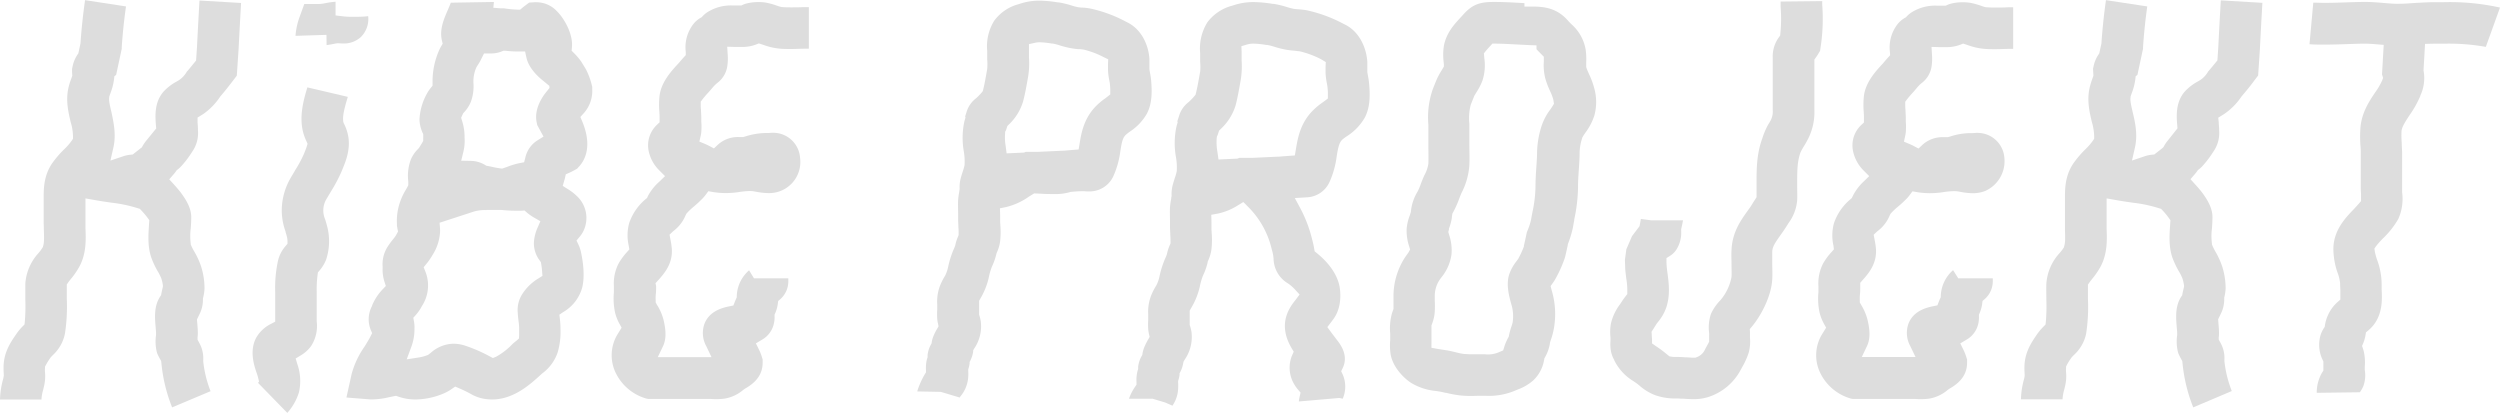
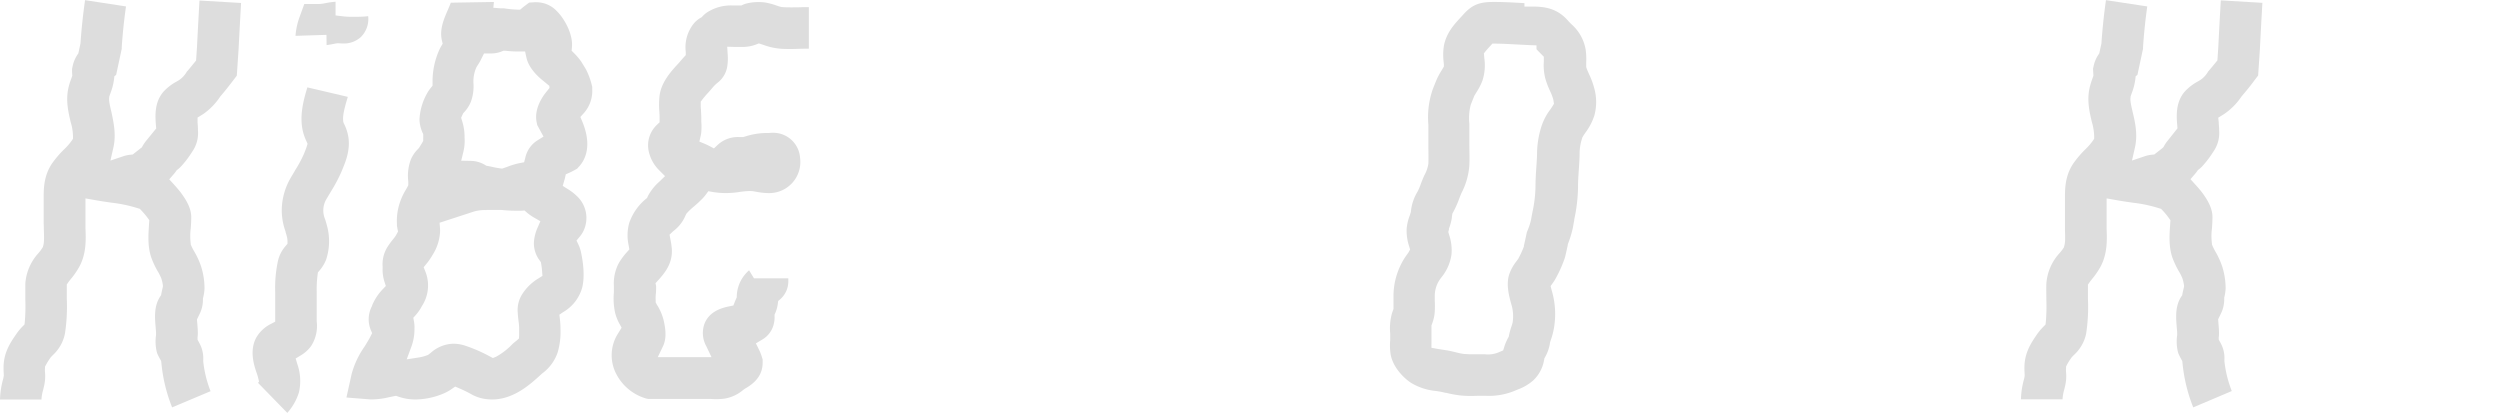
<svg xmlns="http://www.w3.org/2000/svg" viewBox="0 0 661.31 109.22">
  <defs>
    <style>.cls-1{fill:#ddd;}</style>
  </defs>
  <g id="Layer_2" data-name="Layer 2">
    <g id="_Layer_" data-name="&lt;Layer&gt;">
      <path class="cls-1" d="M86.36,9.22l-8.19.26a18.12,18.12,0,0,1,1-4.78l1.32-3.64h3.87A9.62,9.62,0,0,0,86,.85,22.24,22.24,0,0,1,88.76.46l0,3.62,1.78.22a21.87,21.87,0,0,0,2.71.15c1.34,0,2.84,0,4.14-.18a6.69,6.69,0,0,1-1.93,5.52A6.61,6.61,0,0,1,90.7,11.5a10,10,0,0,1-1-.05h-.19l-.19,0c-.34,0-.81.12-1.24.2s-1.07.2-1.69.28Z" />
      <path class="cls-1" d="M68.25,101.27l.28-.34-.25-1a11,11,0,0,0-.38-1.25c-.66-1.92-2-5.9-.11-9.38a9.23,9.23,0,0,1,3.94-3.65l1.07-.57V83.9c0-1.15,0-2.28,0-3.4V77.28A33.87,33.87,0,0,1,73.53,69a9,9,0,0,1,2-3.9l.52-.61,0-.8a5.58,5.58,0,0,0-.16-1.09c-.1-.42-.23-.82-.35-1.21l0-.13a16.42,16.42,0,0,1-1-6.16,17.37,17.37,0,0,1,2.11-7.62c.47-.86,1-1.67,1.44-2.48A31.22,31.22,0,0,0,80.27,41l.11-.25c.25-.61.59-1.42.76-2l.22-.71-.3-.68a14.25,14.25,0,0,1-.77-2c-1.27-4.35,0-8.88,1-12.19a.14.14,0,0,1,0-.06L92,25.62l-.15.52C91,29,90.61,30.8,90.79,32l0,.22.09.21c0,.13.1.25.16.37l.05.11a12.23,12.23,0,0,1,1.09,3.52c.46,3.43-.78,6.39-1.68,8.55l-.09.24a40.93,40.93,0,0,1-2.9,5.49l-.06.11c-.4.66-.8,1.33-1.19,2A5.88,5.88,0,0,0,86,58c.19.61.38,1.24.55,1.92a15.5,15.5,0,0,1-.3,8.8,10.29,10.29,0,0,1-1.78,2.9l-.37.43-.08.56a29.51,29.51,0,0,0-.24,4.65v3.23c0,1.41,0,2.8,0,4.19,0,.09,0,.21,0,.35a9.83,9.83,0,0,1-1.4,6.38,9,9,0,0,1-2.85,2.62l-1.32.8.44,1.48a13.45,13.45,0,0,1,.43,7.46A14.73,14.73,0,0,1,76,109.22Z" />
      <path class="cls-1" d="M189.72,105.58c-.64,0-1.24,0-1.77-.06h-.21l-1,0h-12.7l-1,0c-.38,0-.77,0-1.14,0l-.49,0-.47-.1a12.91,12.91,0,0,1-8.06-6.77,10.68,10.68,0,0,1,.61-10.44l.94-1.53-.55-1a12,12,0,0,1-1.18-3,17.92,17.92,0,0,1-.31-5.39l0-.19c0-.41,0-.81,0-1.2v-.21a11.5,11.5,0,0,1,1.25-6,16.94,16.94,0,0,1,2.2-3l.64-.72-.17-1a12.21,12.21,0,0,1,.14-6,14.21,14.21,0,0,1,4.37-6.32l.33-.27.28-.6A13.72,13.72,0,0,1,174.47,48l1.45-1.41-1.44-1.44A10.14,10.14,0,0,1,171.6,40,7.44,7.44,0,0,1,173,33.87a8,8,0,0,1,.84-.92l.64-.6,0-1.14c0-.44,0-.88-.05-1.32v-.23a21.4,21.4,0,0,1,.06-4.5c.48-3.3,2.74-6,4.81-8.21.21-.21.4-.44.58-.66l.07-.09.88-1,.57-.62,0-.85a10,10,0,0,1,2.26-7.67,7,7,0,0,1,1.7-1.37l.28-.16.21-.24a7.2,7.2,0,0,1,1.17-1,11.62,11.62,0,0,1,6.84-1.84l1.3,0,.94,0,.42-.19a6.71,6.71,0,0,1,.88-.32,12.74,12.74,0,0,1,3.29-.39,10.8,10.8,0,0,1,2,.16,18.93,18.93,0,0,1,2.77.77,10.54,10.54,0,0,0,1.32.39l.08,0h.08c.64.06,1.41.08,2.33.08s2.19,0,3.31-.07l1.38,0v11l-1,0c-1.15,0-2.37.08-3.62.08s-2.47,0-3.49-.14a16.8,16.8,0,0,1-3.89-.94l-1.23-.4-.67.27a10.26,10.26,0,0,1-3.83.67h-.46l-1.22,0-2.19-.06.14,2.18a12.79,12.79,0,0,1-.07,2.64,6.78,6.78,0,0,1-2.67,4.75,4.34,4.34,0,0,0-.36.31,9.52,9.52,0,0,0-1,1.05c-.33.39-.66.78-1,1.15a25.15,25.15,0,0,0-1.64,1.92l-.4.54v.67c0,.43,0,1,.07,1.45,0,.67.08,1.43.08,2.21q0,.36,0,.75v.14a17.4,17.4,0,0,1,0,2.8,8.65,8.65,0,0,1-.14.91L185,37.45l1.53.64q.58.25,1.08.51l1.24.66,1-.94c.16-.15.34-.3.53-.45a7.9,7.9,0,0,1,5.05-1.62c.33,0,.62,0,.86,0h.33l.45-.13a19,19,0,0,1,5.62-.94H203l.24,0c.31,0,.7-.06,1.16-.06a7.85,7.85,0,0,1,1.58.15,7.12,7.12,0,0,1,5.66,6.49,8.24,8.24,0,0,1-8.39,9.32,18.5,18.5,0,0,1-3.3-.37l-.56-.1a7,7,0,0,0-1.09-.08,21.85,21.85,0,0,0-3,.3,23.25,23.25,0,0,1-3.32.24,20.86,20.86,0,0,1-3.42-.28l-1.19-.21-.74,1a8.8,8.8,0,0,1-.71.84,31.75,31.75,0,0,1-2.38,2.22,16.72,16.72,0,0,0-1.85,1.75l-.15.18-.2.42a9.86,9.86,0,0,1-3.14,4.07,2.86,2.86,0,0,0-.31.27l-.78.75.24,1.29a20,20,0,0,1,.35,2.33c.34,4-2,6.63-3.39,8.21l-.91,1,.16.78v0c0,.72,0,1.42-.07,2s-.07,1.27-.05,1.71V80l.23.41c0,.1.25.43.25.43a14.23,14.23,0,0,1,1.6,3.76c.49,2.1.93,4.79-.15,7L174,94.47h14.21l-1.37-2.87a7.21,7.21,0,0,1-.5-5.93c1.24-3.21,4.35-4.19,6.58-4.64l1.08-.22.39-1c.13-.33.26-.61.36-.85l.14-.3,0-.33a9.47,9.47,0,0,1,3.26-6.83l1.3,2.13h9.08c0,.26,0,.54,0,.82a6.28,6.28,0,0,1-2.11,4.68l-.57.49-.14,1a9,9,0,0,1-.64,2.2l-.18.42,0,.44a7.18,7.18,0,0,1-.2,2,6.48,6.48,0,0,1-3.15,4.2l-1.59.95.82,1.66a12.45,12.45,0,0,1,.73,1.81l.24.79v.83c0,2.81-1.43,5-4.4,6.73l-.36.21-.41.31a10.24,10.24,0,0,1-4.76,2.25A14.84,14.84,0,0,1,189.72,105.58Z" />
-       <path class="cls-1" d="M508.29,105.58c-.64,0-1.23,0-1.77-.06h-.21l-.94,0H492.66l-1,0q-.57,0-1.14,0l-.49,0-.47-.1a12.91,12.91,0,0,1-8.06-6.77,10.68,10.68,0,0,1,.61-10.44l.94-1.53-.55-1a12.35,12.35,0,0,1-1.18-3,17.64,17.64,0,0,1-.3-5.4v-.18c0-.42,0-.82,0-1.22v-.19a11.49,11.49,0,0,1,1.24-6,16.45,16.45,0,0,1,2.21-3l.64-.73L485,65a12.21,12.21,0,0,1,.14-6,14.22,14.22,0,0,1,4.38-6.32l.32-.28.29-.6A13.77,13.77,0,0,1,493,48l1.45-1.41-1.43-1.43A10.21,10.21,0,0,1,490.18,40a7.4,7.4,0,0,1,1.4-6.09,7.19,7.19,0,0,1,.84-.91l.64-.61,0-1.14c0-.45,0-.91-.05-1.36v-.19a22,22,0,0,1,.06-4.49c.48-3.31,2.74-6,4.82-8.22.2-.21.39-.44.57-.66l.08-.09c.25-.3.54-.64.87-1l.57-.62-.05-.85a10,10,0,0,1,2.26-7.67,7.15,7.15,0,0,1,1.71-1.38l.27-.15.21-.23a7.22,7.22,0,0,1,1.17-1,11.62,11.62,0,0,1,6.84-1.84l1.3,0,1,0,.41-.19a6.34,6.34,0,0,1,.89-.32,12.6,12.6,0,0,1,3.28-.39,12,12,0,0,1,2,.16,19.66,19.66,0,0,1,2.77.77,8,8,0,0,0,1.31.39l.08,0h.08c.65.06,1.41.08,2.34.08s2.18,0,3.3-.07l1.38,0v11l-.88,0c-1.25,0-2.48.08-3.74.08s-2.47,0-3.5-.14a16.8,16.8,0,0,1-3.89-.94l-1.23-.4-.67.27a10.2,10.2,0,0,1-3.81.67h-.49l-1.2,0-2.19-.06.13,2.18a12.9,12.9,0,0,1-.07,2.65,6.78,6.78,0,0,1-2.67,4.74l-.37.31a10.28,10.28,0,0,0-.93,1c-.35.41-.67.8-1,1.17a25.15,25.15,0,0,0-1.64,1.92l-.4.54v.67c0,.43,0,1,.07,1.45,0,.67.08,1.42.08,2.21,0,.24,0,.49,0,.75v.14a17.39,17.39,0,0,1,0,2.8,6.64,6.64,0,0,1-.14.91l-.35,1.62,1.53.65a11.08,11.08,0,0,1,1.09.52l1.24.65,1-.95c.16-.15.34-.3.53-.45a8,8,0,0,1,5.05-1.61c.33,0,.62,0,.85,0h.32l.59-.16a17.75,17.75,0,0,1,5.35-.91h.37l.25,0c.32,0,.71-.06,1.17-.06a7.82,7.82,0,0,1,1.57.15,7.11,7.11,0,0,1,5.66,6.49,8.62,8.62,0,0,1-5.05,8.71,8.72,8.72,0,0,1-3.34.61,18.5,18.5,0,0,1-3.3-.37l-.56-.1a7,7,0,0,0-1.08-.08,21.84,21.84,0,0,0-3.06.3,23.13,23.13,0,0,1-3.32.24,20.65,20.65,0,0,1-3.41-.28l-1.2-.21-.74,1a10.38,10.38,0,0,1-.7.84,31.81,31.81,0,0,1-2.39,2.22,17.78,17.78,0,0,0-1.85,1.74l-.15.19-.2.42a9.86,9.86,0,0,1-3.14,4.07,3.73,3.73,0,0,0-.3.26l-.79.75.24,1.26c.14.75.28,1.51.36,2.37.33,4-2,6.63-3.39,8.21l-.76.87v1c0,.72,0,1.42-.07,2s-.06,1.24-.05,1.68V80l.23.42.26.44A14.05,14.05,0,0,1,494,84.57c.5,2.1.93,4.79-.15,7l-1.36,2.86h14.21l-1.38-2.87a7.25,7.25,0,0,1-.49-5.93c1.23-3.21,4.34-4.19,6.58-4.64l1.08-.22.39-1c.12-.33.25-.61.36-.84l.14-.3,0-.33a9.49,9.49,0,0,1,3.26-6.84L518,73.62h9.14c0,.26,0,.54,0,.81A6.28,6.28,0,0,1,525,79.12l-.57.49-.13,1a9.27,9.27,0,0,1-.65,2.22l-.17.41v.45a7.49,7.49,0,0,1-.19,2,6.51,6.51,0,0,1-3.16,4.2l-1.59.95.82,1.66a12.79,12.79,0,0,1,.73,1.8l.25.8v.83c0,2.81-1.43,5-4.39,6.73l-.36.21-.43.32a10.15,10.15,0,0,1-4.75,2.24A14.74,14.74,0,0,1,508.29,105.58Z" />
-       <path class="cls-1" d="M248.88,103.66l-6.26-.12a22.4,22.4,0,0,1,2-4.53l.32-.51,0-.6a10.33,10.33,0,0,1,.14-2.35,7.4,7.4,0,0,1,.21-.81l.08-.24v-.24c0-.11,0-.23,0-.35a7.37,7.37,0,0,1,.88-2.76l.16-.3.06-.33a6.76,6.76,0,0,1,.48-1.68,13.9,13.9,0,0,1,.94-1.86l.38-.68-.16-.76a7.24,7.24,0,0,1-.19-1.21,17.65,17.65,0,0,1,0-2.4c0-.32,0-.58,0-.82v-.56a11.86,11.86,0,0,1,.75-5,17.41,17.41,0,0,1,1.35-2.65,9.88,9.88,0,0,0,.85-2.59,24.91,24.91,0,0,1,1.25-4l.13-.3a8.22,8.22,0,0,0,.45-1.15,11.34,11.34,0,0,1,.74-2.32l.14-.36v-.38c0-.47,0-1.15-.06-1.69,0-.72-.07-1.42-.07-2.1,0-.5,0-1,0-1.52,0-1.09-.07-2.32,0-3.6a18.56,18.56,0,0,1,.3-2.18l0-.13a5.07,5.07,0,0,0,.09-.54l0-.12v-.12a8.76,8.76,0,0,1,.25-2.46c.15-.61.36-1.28.56-1.91a13.82,13.82,0,0,0,.5-1.77,15.93,15.93,0,0,0-.19-3.54,20.92,20.92,0,0,1,.07-7.68,8.15,8.15,0,0,1,.21-.82l.15-.5-.08-.33.44-1.39A7.1,7.1,0,0,1,258.19,26l.09-.08a16.13,16.13,0,0,0,1.44-1.49l.26-.34.1-.41c.35-1.39.62-2.95.89-4.46l.17-1a13.26,13.26,0,0,0,0-2.47c0-.58,0-1.11,0-1.63v-.66a12.82,12.82,0,0,1,1.87-8,11.72,11.72,0,0,1,6.47-4.36l.14-.05A16.42,16.42,0,0,1,275,.17a32.73,32.73,0,0,1,4.8.46l.26,0a24.29,24.29,0,0,1,3.35.81,14.64,14.64,0,0,0,1.79.47c.33.05.67.09,1,.11l.17,0c.61,0,1.29.11,2.05.24a36.08,36.08,0,0,1,9.45,3.49l.34.17c4.05,2,5.68,6.48,5.84,9.75,0,.68,0,1.27,0,1.75v.13c0,.2,0,.4,0,.6v.1c0,.13.08.61.15,1a20.31,20.31,0,0,1,.3,2c.25,2.93.3,6-1.07,8.72a13.79,13.79,0,0,1-4.5,4.81,12.19,12.19,0,0,0-1.24,1l-.09.1c-.68.79-.89,1.94-1.24,4.08a23.38,23.38,0,0,1-1.81,6.56,6.92,6.92,0,0,1-6.61,4.11c-.34,0-.7,0-1.07-.05a4.64,4.64,0,0,0-.48,0h-.15c-.82,0-1.7.07-2.56.14l-.49.05-.21.06a13.68,13.68,0,0,1-4.25.5c-1,0-2.14,0-3.31-.09l-1.87-.08-.5.31-.9.56a17.76,17.76,0,0,1-6,2.74l-1.64.33.05,1.68c0,.42,0,.85,0,1.27s0,.89.05,1.35v.14a22.29,22.29,0,0,1-.07,4.44,10.56,10.56,0,0,1-.82,2.76l-.07.16-.1.33a16.75,16.75,0,0,1-1.12,3.22l-.11.26a15.35,15.35,0,0,0-.67,2.26,18.9,18.9,0,0,1-2.18,5.77c-.08.13-.14.24-.2.35l-.27.47,0,.76c0,.26,0,.51,0,.77s0,.8,0,1.22l0,.92.09.3a12,12,0,0,1,.34,1.42,10.42,10.42,0,0,1-1.73,7.25l-.28.49,0,.37a7,7,0,0,1-.22,1,8.55,8.55,0,0,1-.54,1.36l-.17.32,0,.36a5.89,5.89,0,0,1-.11.65,4.38,4.38,0,0,1-.15.6l-.11.35,0,.38a13.61,13.61,0,0,1,0,1.61,8.81,8.81,0,0,1-2,5.09l-.15.18-.09.2Zm17-68.79,0,.35a13.52,13.52,0,0,0,.16,3.51l.23,1.84,4.6-.21.47-.19,1,0h.33c.53,0,1.13,0,1.76,0h.08l6.49-.3c.57,0,1.13-.07,1.69-.12l1.06-.09,1.57-.12.26-1.54c.42-2.58,1-6.12,3.76-9.32a17.2,17.2,0,0,1,3.08-2.7l1.27-1V24c0-.45,0-1-.1-1.79,0-.2-.09-.59-.15-.93a17.6,17.6,0,0,1-.35-2.79c0-.49,0-1,0-1.48l.06-1.32-1.19-.57a22.88,22.88,0,0,0-5.31-2c-.36-.06-.71-.09-1.07-.12l-.15,0c-.57,0-1.22-.11-1.94-.22a23.39,23.39,0,0,1-3.2-.79,15.83,15.83,0,0,0-1.81-.47l-.27,0a22.8,22.8,0,0,0-3.15-.34,5.77,5.77,0,0,0-1.28.14l-1.59.35,0,2.39c0,.35,0,.7,0,1v.19a21.69,21.69,0,0,1-.2,4.86l-.16.92c-.32,1.81-.68,3.86-1.2,5.82A13.93,13.93,0,0,1,266.8,33l-.33.33-.35,1.09Z" />
-       <path class="cls-1" d="M308.21,106.47l-3.32-1-6.25,0a13.43,13.43,0,0,1,1.62-3.16l.37-.55,0-.67a9.65,9.65,0,0,1,.15-2.38,5.73,5.73,0,0,1,.21-.84l.08-.25,0-.25c0-.11,0-.23,0-.35a7.47,7.47,0,0,1,.92-2.83l.17-.3.05-.34a8.14,8.14,0,0,1,.5-1.74,16.66,16.66,0,0,1,1-2l.4-.69-.18-.77a10.85,10.85,0,0,1-.2-1.23,19.65,19.65,0,0,1,0-2.53c0-.34,0-.59,0-.83s0-.41,0-.6a11.9,11.9,0,0,1,.78-5,16.67,16.67,0,0,1,1.38-2.68,10,10,0,0,0,.89-2.68,25.43,25.43,0,0,1,1.32-4.15l.14-.33a7.64,7.64,0,0,0,.45-1.15,11.85,11.85,0,0,1,.79-2.43l.15-.36V64c0-.48,0-1.18-.06-1.74,0-.77-.08-1.5-.08-2.19,0-.47,0-.93,0-1.4v-.18c0-1.11-.06-2.38,0-3.69a19.79,19.79,0,0,1,.32-2.23l0-.13c0-.18.07-.37.1-.56l0-.16v-.16a9.43,9.43,0,0,1,.26-2.45c.18-.71.4-1.39.59-2a13.51,13.51,0,0,0,.52-1.84,15.8,15.8,0,0,0-.2-3.65,21.09,21.09,0,0,1,.07-7.91c.07-.28.13-.55.21-.81l.16-.51-.08-.34.47-1.45a7.13,7.13,0,0,1,2.38-3.49l.09-.07A14.86,14.86,0,0,0,316,25.36l.26-.33.1-.4c.36-1.44.65-3.08.93-4.66l.18-1a13.24,13.24,0,0,0,0-2.57c0-.58,0-1.13,0-1.67,0-.16,0-.68,0-.68a13.11,13.11,0,0,1,1.92-8.16A12,12,0,0,1,326,1.49l.15-.05a16.79,16.79,0,0,1,5.48-.89,33.44,33.44,0,0,1,5,.47l.28,0a24.64,24.64,0,0,1,3.42.82,16.76,16.76,0,0,0,1.91.5c.35.05.69.08,1,.11l.19,0c.64.06,1.36.12,2.15.25a37.49,37.49,0,0,1,9.76,3.58l.35.17c4.14,2,5.8,6.58,6,9.91,0,.7,0,1.34,0,1.81v.14c0,.2,0,.4,0,.61v.12c0,.13.1.62.17,1,.11.6.23,1.28.3,2.07.27,3,.31,6.17-1.1,8.93a14.2,14.2,0,0,1-4.63,4.9A11.49,11.49,0,0,0,355,37l-.09.1c-.77.88-1,2.31-1.33,4.29a23.61,23.61,0,0,1-1.87,6.71,6.9,6.9,0,0,1-6.09,4.1l-3.11.19L344,55.16a34.82,34.82,0,0,1,3.07,8.09,23.42,23.42,0,0,1,.55,2.47l.13.76.59.48c1.91,1.53,5.21,4.71,6,8.81.21,1.17.74,5.23-1.48,8.43-.29.42-.58.8-.84,1.14l-.91,1.18.88,1.21c.36.5.77,1,1.15,1.52l.11.15.72.94c1.85,2.46,2.26,4.8,1.22,7l-.42.87.41.86a8,8,0,0,1,0,6.4l-.86-.2-10.75.93a13.43,13.43,0,0,1,.23-1.34l.23-1-.64-.76A9.78,9.78,0,0,1,342,101a8.52,8.52,0,0,1-.27-6.86l.49-1.11-.53-.89c-.19-.33-.37-.66-.55-1-3-6,.12-10,1.63-11.89l1-1.34-1.14-1.25A11.34,11.34,0,0,0,340.75,75a7.76,7.76,0,0,1-3.86-6.55,10.41,10.41,0,0,0-.41-2.25l-.09-.32A23.2,23.2,0,0,0,330,54.56l-1.11-1.12-1.35.82a15.92,15.92,0,0,1-5.45,2.25l-1.68.31.05,1.71c0,.5,0,1,0,1.49s0,.87.05,1.32v.21a21.92,21.92,0,0,1-.07,4.55,11.06,11.06,0,0,1-.85,2.83l-.15.36,0,.17a16.15,16.15,0,0,1-1.13,3.24l-.13.3a15.86,15.86,0,0,0-.7,2.32,19.09,19.09,0,0,1-2.26,5.94l-.25.42-.26.48,0,.81c0,.25,0,.51,0,.78s0,.84,0,1.28c0,.18,0,.93,0,.93l.1.31a13.15,13.15,0,0,1,.36,1.49,10.55,10.55,0,0,1-1.78,7.36l-.31.54L313,96a7.74,7.74,0,0,1-.23,1,7.53,7.53,0,0,1-.58,1.43l-.17.33,0,.36a4.56,4.56,0,0,1-.11.68,4.28,4.28,0,0,1-.16.62l-.11.37,0,.38a13.22,13.22,0,0,1,0,1.69,8.5,8.5,0,0,1-1.5,4.45Zm13.71-70.39-.06.34a14.35,14.35,0,0,0,.18,3.77l.28,2,5-.23.52-.2,1.31,0c.57,0,1.22,0,1.91,0h.16l6.62-.31c.59,0,1.16-.07,1.73-.12h.13l1.25-.1,1.57-.11.26-1.56c.48-2.86,1.07-6.43,3.91-9.7a17.94,17.94,0,0,1,3.17-2.76l.6-.44.8-.61v-1c0-.5,0-1.15-.11-2,0-.19-.09-.62-.16-1a17.87,17.87,0,0,1-.35-2.82c0-.5,0-1,0-1.49l.06-1.32-1.19-.72a24.44,24.44,0,0,0-5.76-2.14c-.32,0-.8-.1-1.3-.14s-1.27-.12-2-.23a25.24,25.24,0,0,1-3.29-.8,15.9,15.9,0,0,0-1.93-.5l-.29,0a23.15,23.15,0,0,0-3.31-.35,6.46,6.46,0,0,0-1.76.23l-1.49.45.06,1.55c0,.33,0,.62,0,.9s0,.75,0,1.13V16a23.26,23.26,0,0,1-.21,5l-.18,1c-.33,1.86-.7,4-1.24,6a14.22,14.22,0,0,1-4,6.22l-.35.36-.19.62-.17.5Z" />
      <path class="cls-1" d="M389.3,104.74a27.7,27.7,0,0,1-3.05-.14,28.64,28.64,0,0,1-3.7-.69l-.18,0c-.49-.12-1-.23-1.46-.32l-1-.16a15.5,15.5,0,0,1-6.49-2.06c-1.66-1-5-4-5.59-7.79a16.42,16.42,0,0,1-.09-3.59v-.18c0-.26,0-.51,0-.76s0-.54,0-.83a15,15,0,0,1,.44-5.24c.11-.36.22-.66.32-.94l.11-.31v-.32c0-.43,0-.93,0-1.45s0-1.16,0-1.73a18.87,18.87,0,0,1,2.81-9.77c.37-.59.74-1.09,1.06-1.53l.08-.11L373,66l-.26-.89a13.11,13.11,0,0,1-.65-4.57,12.68,12.68,0,0,1,.91-3.74l0-.11c.06-.15.11-.3.16-.45l.06-.22,0-.11A12.54,12.54,0,0,1,375,50.65a14.42,14.42,0,0,0,.84-2c.28-.72.58-1.51.95-2.3a8.85,8.85,0,0,0,1.05-3.08c.06-1.61,0-3.29,0-5.06,0-1.15,0-2.29,0-3.42,0-.54,0-1.09,0-1.64V33a22.66,22.66,0,0,1,1.12-9.28c.27-.71.56-1.43.85-2.14l.11-.27a18.16,18.16,0,0,1,1.43-2.7l.59-1,0-.63-.06-.6a15.25,15.25,0,0,1,.08-4.34c.65-3.33,2.72-5.59,4.24-7.24l.66-.72c2.12-2.38,3.83-3.51,7.8-3.56h.83c2.16,0,4.27.12,6.32.23l1.44.08,0,.91h2.08c3,0,6.47.31,9.46,3.74.27.3.53.57.78.82l.1.1a11.52,11.52,0,0,1,3.78,6.75,18.21,18.21,0,0,1,.14,3.35c0,.31,0,.7,0,.93v.31l.1.3c.15.46.4,1,.63,1.53a21.31,21.31,0,0,1,1.44,3.93,13.57,13.57,0,0,1,0,7,15.22,15.22,0,0,1-2.37,4.58c-.25.36-.58.85-.71,1.09l-.12.2-.06.23a13.1,13.1,0,0,0-.65,3.64c0,1.63-.12,3.2-.22,4.72s-.22,3.09-.2,4.52a43,43,0,0,1-1,8.54l0,.18c-.11.6-.22,1.2-.32,1.79l-.05.26a28.14,28.14,0,0,1-1.28,4.23l-.06.15,0,.15c-.2,1-.42,1.93-.64,2.89l-.13.5a33.29,33.29,0,0,1-2.33,5.3,12.24,12.24,0,0,1-.91,1.45l-.54.76.23.9.19.68A21.84,21.84,0,0,1,411,87.1a19.14,19.14,0,0,1-.71,2.65c-.12.36-.27.83-.3,1l0,.11a10.81,10.81,0,0,1-1.27,3.59,3.56,3.56,0,0,0-.24.48l0,.09,0,.1c0,.1-.07.22-.1.35l0,.12a9.54,9.54,0,0,1-2.86,5.09,13,13,0,0,1-4,2.34l-.44.18a17.86,17.86,0,0,1-8.08,1.5l-1.52,0H391Zm-6-44.12-.19.74.21.74a12.74,12.74,0,0,1,.64,5.17,12.26,12.26,0,0,1-2.67,6.1l-.1.12c-.17.24-.35.48-.51.74a7.71,7.71,0,0,0-1.15,4c0,.38,0,.78,0,1.18v.12a27.59,27.59,0,0,1,0,2.87,10.8,10.8,0,0,1-.69,3.18l-.18.51v.32c0,.28,0,.75,0,1.12s0,.91,0,1.35,0,.87,0,1.32L378.65,92l1.74.31,1,.16,1.43.22c.81.14,1.57.33,2.25.49a17.43,17.43,0,0,0,2.26.46c.53,0,1.15.08,1.94.08l1.57,0H391l1.85,0a7.27,7.27,0,0,0,3.71-.58l1.06-.45.28-.89c.09-.3.21-.63.35-1a15.68,15.68,0,0,1,.71-1.49l.15-.27.05-.3a19.38,19.38,0,0,1,.67-2.43c.12-.37.26-.82.3-1a11,11,0,0,0-.4-5c-.72-2.57-1.28-5.28-.52-7.69a11.89,11.89,0,0,1,2-3.6l.07-.1c.1-.13.2-.26.29-.4l.06-.09.05-.1a25,25,0,0,0,1.43-3.13l0-.11,0-.1c.23-1,.45-2,.67-3.05l.11-.51.2-.49a16.41,16.41,0,0,0,.9-2.78c.13-.75.25-1.4.38-2.06a34.43,34.43,0,0,0,.8-6.37c0-1.88.1-3.68.22-5.41.1-1.44.2-2.76.2-4a24.34,24.34,0,0,1,1.1-6.7,15.16,15.16,0,0,1,2.39-4.64c.19-.28.44-.64.59-.89l.39-.63-.11-.73c0-.12-.05-.3-.11-.56a13.54,13.54,0,0,0-.77-2,23.49,23.49,0,0,1-1.29-3.37,14.16,14.16,0,0,1-.4-4.52l0-1.27-.71-.72-.81-.82-.42-.45V12l-1.92-.07-3.36-.17c-1.92-.1-3.71-.2-5.49-.22h-.9l-.68.75c-.33.36-.77.84-1.06,1.2l-.5.62.11,1.31a13,13,0,0,1-.5,5.9,15.74,15.74,0,0,1-1.56,3.05c-.32.53-.49.81-.6,1l-.14.35c-.26.65-.53,1.31-.79,2a13.89,13.89,0,0,0-.37,5c0,.72,0,1.43,0,2.14,0,1,0,2,0,3V38c0,1.85.09,3.77,0,5.73a18.69,18.69,0,0,1-2.07,7.3c-.18.4-.39.93-.6,1.49a26.55,26.55,0,0,1-1.62,3.62l-.07.12-.13.26-.05.3-.09.65,0,.18a14,14,0,0,1-.79,2.87Z" />
-       <path class="cls-1" d="M447.83,105.58c-.92,0-1.79-.06-2.63-.12l-.33,0c-.43,0-.83-.06-1.13-.06h-.22a15.82,15.82,0,0,1-5.67-.86,13.66,13.66,0,0,1-4.16-2.53l-.53-.43c-.28-.22-.57-.41-.87-.61l-.15-.11A13.41,13.41,0,0,1,427,95.29l0-.08-.05-.08a7.57,7.57,0,0,1-.84-2.39,10.08,10.08,0,0,1-.1-2.49l0-.23v-.08a4.41,4.41,0,0,0,0-.52v-.13a13.28,13.28,0,0,1,.13-3.77,13.57,13.57,0,0,1,2.32-4.93l.43-.64a16.53,16.53,0,0,1,1.06-1.5l.51-.66,0-.59a18.34,18.34,0,0,0-.26-3.45c-.11-.87-.22-1.72-.29-2.63l-.08-2.39.38-2.79,1.49-3.47,2-2.64.35-1.91,2.73.36h8.42q-.12.64-.27,1.35l-.06.25c-.06.29-.12.56-.16.81l0,.2v.2a8.27,8.27,0,0,1-1.11,4.68l-.11.18a5.49,5.49,0,0,1-1.73,1.73l-.94.59v1.11a25.47,25.47,0,0,0,.28,2.93c.35,2.7.74,5.74-.32,9a12.21,12.21,0,0,1-2.13,3.77l-.08.11a5.13,5.13,0,0,0-.43.58c-.21.34-.42.65-.63,1l-.64,1,.06.7c0,.52.06,1,.07,1.37l0,1,.82.58.55.37c.49.34,1.05.72,1.62,1.17l.7.56.55.45.39.3.49.08a7,7,0,0,0,1.22.07h.23c.83,0,1.69.06,2.43.11h.11c.55,0,1.27.09,1.75.09h.62l.32-.13a3.83,3.83,0,0,0,2-1.63l.52-1c.16-.28.38-.69.55-1l.24-.47,0-.54c0-.36,0-.72,0-1.07a4.75,4.75,0,0,0,0-.54v-.14a11.15,11.15,0,0,1,.49-5.09,12.84,12.84,0,0,1,2.51-3.62,13.23,13.23,0,0,0,2.92-6.14c.06-1,0-2.13,0-3.32s-.08-2.44,0-3.74c.17-4.68,2.39-7.8,4.17-10.3.48-.67,1-1.37,1.39-2.06.18-.29.36-.58.54-.85l.52-.81v-.57c0-.55,0-1.15,0-1.78s0-1.21,0-1.79c0-3.94.11-7.52,1.52-11.42A19.92,19.92,0,0,1,467.7,33c.35-.57.63-1,.8-1.4a5,5,0,0,0,.43-2.51c0-2,0-3.94,0-5.92V20.25c0-.75,0-1.5,0-2.24v-.15c0-.87,0-1.73,0-2.59a8.64,8.64,0,0,1,1.66-5.45l.31-.43.05-.53a39.91,39.91,0,0,0,.07-7l0-.45v-1l11-.12v.94a49.54,49.54,0,0,1-.4,11.09l-.17,1.13-.6,1c-.18.29-.35.55-.52.77l-.38.54,0,1.92c0,.86,0,1.73,0,2.59v3q0,2.91,0,5.82a15.65,15.65,0,0,1-1.5,7.3,24.81,24.81,0,0,1-1.3,2.34,17,17,0,0,0-.87,1.57c-.82,2.29-.88,4.55-.88,7.74,0,.43,0,.85,0,1.28v.21c0,1,.05,2.2,0,3.42a11.8,11.8,0,0,1-2.25,6l-.38.6c-.62,1-1.26,1.92-1.83,2.71-1.41,2-2.09,3-2.14,4.33,0,.92,0,1.91,0,3,0,1.32.09,2.82,0,4.34-.26,4.5-3,9.64-5.42,12.51l-.52.61.05.81c0,.33,0,.65,0,.94,0,.12,0,.26,0,.41v.12a11.41,11.41,0,0,1-.3,3.83,19,19,0,0,1-1.79,4l-.4.74a14.81,14.81,0,0,1-8.69,7.17A12.73,12.73,0,0,1,447.83,105.58Z" />
      <path class="cls-1" d="M45.53,107.76A42.07,42.07,0,0,1,42.69,96l-.06-.52-.21-.36q-.36-.61-.66-1.26l-.19-.42L41.45,93a11.88,11.88,0,0,1-.18-4.34l0-.13c0-.19,0-.36,0-.53v-.11c0-.15-.06-.81-.09-1.25-.2-2.26-.42-4.81.61-7.15l.26-.52c.07-.14.2-.35.33-.55l.23-.35.08-.41c.07-.4.16-.82.26-1.24l.14-.59,0-.36a10.77,10.77,0,0,0-.39-1.74,12.23,12.23,0,0,0-1-2,22.56,22.56,0,0,1-1.67-3.57c-1-2.89-.79-6-.63-8.52l.09-1.4-.42-.59a22.92,22.92,0,0,0-1.79-2.1L37,55.24l-.48-.14a36.62,36.62,0,0,0-6.82-1.46c-1.22-.17-2.73-.38-4.73-.74l-2.36-.42v6.13c0,.57,0,1.16,0,1.76.12,3,.25,6.59-1.53,10a20.37,20.37,0,0,1-2.28,3.36c-.26.32-.57.71-.77,1l-.36.51v.62c0,1,0,2,0,3.13a47.67,47.67,0,0,1-.49,9.26A10.51,10.51,0,0,1,14,93.91c-.21.22-.5.52-.59.63l-.08.1-.07.11a17.06,17.06,0,0,0-1.14,1.84L11.9,97v.44a5.5,5.5,0,0,0,0,1,11.28,11.28,0,0,1-.28,3.81c-.07.34-.16.69-.26,1.07a10.75,10.75,0,0,0-.39,2.36H0a22.48,22.48,0,0,1,.78-5.24l.09-.32L1,99.42l0-.26c0-.43-.07-1-.06-1.93,0-3.94,1.8-6.55,3.21-8.64l.09-.12A14.6,14.6,0,0,1,6,86.32l.48-.49.08-.69a48.6,48.6,0,0,0,.14-5.86c0-1.37,0-2.79,0-4.26a13.29,13.29,0,0,1,3.49-8.08,12,12,0,0,0,1.14-1.57l.05-.1,0-.1c.3-.78.31-2,.22-4.35,0-.76-.05-1.5-.05-2.21,0-2,0-3.93,0-5.89v-.13c0-2.67,0-6,2.18-9.3A27,27,0,0,1,17,39.47a15.73,15.73,0,0,0,2.08-2.41l.23-.38,0-.44a13.35,13.35,0,0,0-.61-3.93c-.61-2.6-1.31-5.54-.66-8.79a17.74,17.74,0,0,1,.78-2.63l.3-.85L19.06,19l0-.79.17-.78a8.66,8.66,0,0,1,1.28-3l.22-.32.57-2.68v-.14c.27-3.76.67-7.54,1.2-11.25L33.33,1.7c-.51,3.57-.89,7.2-1.13,10.82l0,.4-1.48,6.89-.47.37-.09.83a15.58,15.58,0,0,1-.92,3.58c-.13.36-.3.84-.34,1l0,.16c-.13.76.07,1.81.6,4C30,32.21,30.79,35.54,30,39l-.79,3.48,3.38-1.14a8.4,8.4,0,0,1,1.93-.41l.59-.06,1-.79c.39-.3.82-.63,1.12-.88L37.5,39l.18-.3a10.72,10.72,0,0,1,1-1.48l2.64-3.24-.07-.8c-.18-2.27-.5-6.07,2-8.93a13.18,13.18,0,0,1,3.51-2.7l.15-.09c.23-.13.44-.26.64-.4a6.59,6.59,0,0,0,1.66-1.76l.21-.34.26-.29c.61-.72,1.21-1.45,1.8-2.18l.39-.49.24-3.56c.2-4.09.43-8.22.66-12.3l11,.65c-.23,4-.45,8.14-.66,12.23l-.47,7-1,1.31c-1.05,1.39-2.16,2.78-3.31,4.13l-.07.08-.06.09a17.11,17.11,0,0,1-4,4.22c-.33.25-.66.47-1,.67l-.94.58v1.31c.05.6.09,1.16.1,1.63l0,.42a8.56,8.56,0,0,1-1.55,5.72,25.4,25.4,0,0,1-3,3.93,6.14,6.14,0,0,1-.82.73l-.25.19-.18.26a9.51,9.51,0,0,1-.63.81l-1.16,1.34,1.2,1.31c.67.74,1.23,1.4,1.71,2,2,2.63,2.9,4.69,2.91,6.7,0,1-.06,2-.13,2.92a16.09,16.09,0,0,0,0,4.14l0,.09,0,.09a14.86,14.86,0,0,0,.91,1.81,20.92,20.92,0,0,1,1.83,4,19.38,19.38,0,0,1,.9,5.84,12.66,12.66,0,0,1-.36,2.39l-.06.23v.23A8.42,8.42,0,0,1,52.83,83L52.1,84.5l.1,1.22c.06.78.13,1.58.13,2.33a11.32,11.32,0,0,1-.07,1.22l0,.6.5.92a8.3,8.3,0,0,1,1,4.43l0,.18,0,.18a30.09,30.09,0,0,0,1.94,7.9Z" />
      <path class="cls-1" d="M580.16,107.76A42.79,42.79,0,0,1,577.32,96l-.06-.52-.21-.36c-.23-.41-.45-.83-.65-1.26l-.19-.41-.12-.44a11.88,11.88,0,0,1-.18-4.34v-.13a5.11,5.11,0,0,0,0-.53v-.11c0-.15-.06-.82-.1-1.26-.19-2.25-.41-4.8.62-7.14l.25-.52c.08-.14.21-.35.34-.55l.23-.35.07-.41c.07-.4.17-.81.27-1.23l.14-.59,0-.37a12.78,12.78,0,0,0-.39-1.74,12.23,12.23,0,0,0-1-2,23.46,23.46,0,0,1-1.68-3.57c-1-2.89-.79-6-.62-8.52l.09-1.4-.42-.58A19.54,19.54,0,0,0,572,55.6l-.35-.36-.48-.14a36.53,36.53,0,0,0-6.81-1.46c-1.23-.17-2.74-.38-4.75-.74l-2.36-.42,0,6.13c0,.54,0,1.08,0,1.64v.15c.11,2.93.25,6.57-1.53,10a20.5,20.5,0,0,1-2.29,3.37c-.27.34-.57.71-.76,1l-.36.51v.62c0,1,0,2,0,3.13a46.86,46.86,0,0,1-.48,9.26,10.51,10.51,0,0,1-3.25,5.63c-.21.22-.51.53-.6.64l-.07.09-.06.1a14.78,14.78,0,0,0-1.15,1.86l-.18.38v.43a5.77,5.77,0,0,0,0,1,11.19,11.19,0,0,1-.28,3.79c-.07.34-.16.69-.27,1.08a11.28,11.28,0,0,0-.38,2.35h-11a22,22,0,0,1,.78-5.24l.09-.33.11-.63,0-.26c0-.4-.07-1-.06-1.93,0-3.94,1.8-6.55,3.21-8.64l.09-.13a15,15,0,0,1,1.8-2.14l.48-.49.08-.69a48.38,48.38,0,0,0,.14-5.85c0-1.4-.05-2.82,0-4.27a13.29,13.29,0,0,1,3.49-8.08A11.44,11.44,0,0,0,546,65.36l0-.09,0-.1c.31-.78.32-2,.23-4.34,0-.77,0-1.51,0-2.22,0-2,0-3.92,0-5.89v-.15c0-2.65,0-6,2.18-9.28a26.89,26.89,0,0,1,3.24-3.81,16.29,16.29,0,0,0,2.08-2.42l.23-.38,0-.44a13.89,13.89,0,0,0-.6-3.91c-.62-2.62-1.32-5.56-.67-8.81a18.84,18.84,0,0,1,.77-2.63l.3-.86L553.7,19l-.05-.79.17-.78a8.66,8.66,0,0,1,1.28-3l.21-.32.58-2.68v-.14c.26-3.77.66-7.54,1.19-11.25L568,1.7c-.5,3.57-.88,7.2-1.12,10.82l0,.39-1.48,6.9-.47.37-.09.83a15.64,15.64,0,0,1-.93,3.59c-.13.37-.29.83-.33,1l0,.08v.08c-.13.76.07,1.8.59,4,.58,2.45,1.36,5.78.58,9.23l-.79,3.48,3.38-1.14a8.83,8.83,0,0,1,1.93-.41l.6-.06,1-.79c.32-.24.79-.61,1.12-.88l.26-.23.18-.3a9.17,9.17,0,0,1,1-1.48L576,33.94l-.07-.8c-.19-2.27-.5-6.07,2-8.92a13.22,13.22,0,0,1,3.52-2.71l.15-.09c.22-.13.44-.26.64-.4a6.59,6.59,0,0,0,1.66-1.76l.21-.34.25-.29c.62-.72,1.22-1.45,1.81-2.18l.39-.49.24-3.56c.2-4.08.42-8.2.66-12.3l11,.65c-.24,4.07-.46,8.18-.66,12.23l-.47,7-1,1.31c-1,1.39-2.16,2.78-3.31,4.13l-.07.08-.06.09a17.11,17.11,0,0,1-4.05,4.22c-.34.25-.67.47-1,.67l-1.06.65.13,1.24c0,.6.09,1.16.1,1.63v.41a8.56,8.56,0,0,1-1.54,5.73,26.45,26.45,0,0,1-3,3.93,6.82,6.82,0,0,1-.82.73l-.25.19-.18.27c-.18.25-.39.52-.63.8l-1.16,1.34,1.19,1.31c.68.74,1.24,1.4,1.72,2,2,2.63,2.9,4.69,2.91,6.7,0,1-.07,2-.13,3a15.37,15.37,0,0,0,0,4.1l0,.09,0,.09A14.86,14.86,0,0,0,586,66.5a21.54,21.54,0,0,1,1.83,4,19.32,19.32,0,0,1,.9,5.84,12.5,12.5,0,0,1-.37,2.39l0,.23v.23a8.56,8.56,0,0,1-.88,3.78l-.73,1.49.09,1.21c.07.79.14,1.59.14,2.35,0,.43,0,.84-.07,1.21l0,.6.5.92a8.22,8.22,0,0,1,1,4.43v.18l0,.19a30.57,30.57,0,0,0,1.95,7.89Z" />
-       <path class="cls-1" d="M612.83,103.91a10.62,10.62,0,0,1,1.3-5.15l.46-.74v-.56c0-.34,0-.68,0-1l0-.82-.18-.41a9.13,9.13,0,0,1-.57-6.57,7.6,7.6,0,0,1,.87-1.85l.23-.35.06-.4a10.3,10.3,0,0,1,.78-2.64,10.1,10.1,0,0,1,2.61-3.56l.69-.62,0-.91c0-.37,0-.79,0-1.13v-.1c0-.72-.07-1.41-.06-2.07a10.54,10.54,0,0,0-.63-2.76,19.28,19.28,0,0,1-1.15-6.78c.18-4.7,3.17-7.84,5.36-10.12.44-.46,1-1.09,1.44-1.58l.51-.59,0-.79c0-.27,0-.56,0-.8,0-.6-.07-1.19-.07-1.71V40.71c0-.63,0-1.4-.09-2.21a34.64,34.64,0,0,1,0-4.69c.32-4,2.31-7,3.9-9.36a18.1,18.1,0,0,0,1.86-3.2l.24-.64-.29-.93.45-7.81-1.94-.16c-1-.08-2-.16-2.93-.16h-.3c-1.52,0-3,.07-4.58.12-1.94.07-3.94.13-5.94.13-1.4,0-2.71,0-3.94-.1l1-11c.91,0,1.88.06,2.92.06,1.81,0,3.63-.06,5.55-.12,1.63-.06,3.25-.11,4.86-.13h.21c1.72,0,3.29.12,5,.27,1.19.1,2.3.2,3.36.22h.63c1.42,0,2.87-.11,4.42-.22C640.53.7,642.24.58,644,.58h2.35A61.42,61.42,0,0,1,661.31,2L657.56,12.4a55.87,55.87,0,0,0-11.1-.84h-2.9l-2.08.05-.39,6.85,0,.24a10.82,10.82,0,0,1-.85,6.57l0,.1a27.74,27.74,0,0,1-2.87,5.12c-1.43,2.15-2,3.21-2.11,4.18a24.87,24.87,0,0,0,.06,3.18c0,.92.1,1.86.1,2.83v9.15c0,.28,0,.58,0,.89v.17a13,13,0,0,1-1,7,22.36,22.36,0,0,1-3.89,5,23.09,23.09,0,0,0-2,2.22l-.44.63.1.77A16.52,16.52,0,0,0,628.9,69,19,19,0,0,1,630,75.08c0,.41,0,.83,0,1.27v.17c.15,2.86.38,7.65-3.57,10.92l-.57.47-.12.73a10.51,10.51,0,0,1-.62,2.17l-.3.7.24.71c.08.24.15.49.22.76a13.16,13.16,0,0,1,.26,4c0,.22,0,.63,0,.63l0,.25a8.37,8.37,0,0,1-.37,4.25,7.55,7.55,0,0,1-.94,1.66l-.6,0Z" />
      <path class="cls-1" d="M98.61,105.65l-.7,0-6.27-.5L93,99a23,23,0,0,1,3.4-7.27c.46-.74,1.16-1.86,1.62-2.77l.42-.84-.37-.86a7.45,7.45,0,0,1,.36-6.35l0-.12a14.14,14.14,0,0,1,2.81-4.28l.82-.86-.36-1.12a10.46,10.46,0,0,1-.49-3.48v-.59a8.61,8.61,0,0,1,1.42-5.34,20,20,0,0,1,1.39-1.88,9.36,9.36,0,0,0,.73-1l.54-1-.16-.74c0-.22-.09-.47-.13-.74l0-.5a15.17,15.17,0,0,1,.77-5.67,16.76,16.76,0,0,1,1.65-3.51l.33-.58L108,49,108,48a12.3,12.3,0,0,1,.7-5.86,8.87,8.87,0,0,1,1.93-2.78l.11-.12.12-.16c.22-.32.54-.86.81-1.31l.28-.49,0-.62v-.13a6.7,6.7,0,0,0,0-.72l0-.34-.15-.31a9.28,9.28,0,0,1-.83-3.33v-.38a15.6,15.6,0,0,1,2-6.75,8.74,8.74,0,0,1,1-1.47l.45-.56,0-1.22a20.25,20.25,0,0,1,1.63-7.9,11.36,11.36,0,0,1,.65-1.31l.4-.69-.19-.78c-.71-2.94.5-5.72,1.57-8.18.32-.74.57-1.35.77-1.88l11.4-.19-.15,1.53,2,.16.5,0,.32,0a31,31,0,0,0,3.54.34h.74l.57-.48c.2-.17.41-.34.63-.5l1.17-.88L141.28.6a5.58,5.58,0,0,1,.76,0,7.36,7.36,0,0,1,5.13,2.22c2.23,2.14,4.39,6.29,4.13,9.52l-.09,1.08.66.66a16.37,16.37,0,0,1,1.88,2.22L155,18.34a18.72,18.72,0,0,1,1.5,4l.16.63v.65A8.81,8.81,0,0,1,154.37,30l-.85.94.49,1.17c2.73,6.55.7,10.23-.75,11.85l-.61.67-.79.44c-.42.23-.85.45-1.29.64l-.9.4-.23,1c0,.12-.17.62-.17.62l-.41,1.45,1.28.8a13.93,13.93,0,0,1,2.41,1.84,7.92,7.92,0,0,1,1.78,9.29,7.06,7.06,0,0,1-1,1.52l-.83,1,.55,1.16a9,9,0,0,1,.6,1.75c.49,2.21,1.18,6.42.32,9.65a10.83,10.83,0,0,1-5,6.37l-1,.68.14,1.21a22.4,22.4,0,0,1,.15,2.44v.12a19.26,19.26,0,0,1-.75,6.23,11.43,11.43,0,0,1-3.91,5.41q-.33.27-.66.57c-2.65,2.42-7.06,6.45-12.77,6.45h0a12.34,12.34,0,0,1-2.75-.31,10.44,10.44,0,0,1-2.82-1.12l-.19-.11c-1.13-.6-2.09-1.06-3-1.44l-1-.43-.91.63a12,12,0,0,1-2.65,1.4,19.48,19.48,0,0,1-6.91,1.38,13.59,13.59,0,0,1-4.67-.79l-.5-.18-.53.1-1.51.31A19.39,19.39,0,0,1,98.61,105.65Zm30.07-50.08a10.7,10.7,0,0,0-3.2.35l-9.2,3,.12,1.56a8.85,8.85,0,0,1,0,1,12.68,12.68,0,0,1-2,6,16.73,16.73,0,0,1-1.6,2.31l-.73.9.43,1.08c.06.16.13.34.2.54a9.93,9.93,0,0,1-1.08,8.63A11.91,11.91,0,0,1,110,83.31l-.67.74.18,1a8.2,8.2,0,0,1,.13,1.83v.18a13.38,13.38,0,0,1-.88,4.8l-1.18,3.2,3.37-.53a10.47,10.47,0,0,0,2-.55l.26-.09.22-.16.53-.41a9.28,9.28,0,0,1,6-2.4,10,10,0,0,1,2.94.47,39.91,39.91,0,0,1,6.65,2.88l.84.44.87-.36A18.05,18.05,0,0,0,135.57,91c.33-.3.65-.57,1-.83l.71-.63.05-.83c0-.48,0-1.2,0-1.73v-.2a15.74,15.74,0,0,0-.15-1.74c-.09-.7-.16-1.35-.21-2.08v-.13a7.8,7.8,0,0,1,1.26-5.16,13.08,13.08,0,0,1,4.26-4.06l1-.64-.09-1.16a19,19,0,0,0-.24-2l-.08-.46-.27-.38a7.53,7.53,0,0,1-1.58-4.81,11.15,11.15,0,0,1,1-4l.71-1.64-1.54-.89a12.82,12.82,0,0,1-1.93-1.32l-.72-.63-.82.06c-.56,0-1.11,0-1.65,0-1.46,0-2.82-.12-3.72-.21h-3.87Zm-1.22-40.29a13.61,13.61,0,0,1-1.12,2l-.22.35-.09.15-.06.15a8.94,8.94,0,0,0-.74,3.44c0,.18,0,.36,0,.54a11.84,11.84,0,0,1-.71,5.11,9.11,9.11,0,0,1-1.81,2.74l-.2.23-.22.47-.31.7.23.76a13.85,13.85,0,0,1,.68,4.34v.16a12.36,12.36,0,0,1-.3,3.66L122,42.51l2.54.05a7.23,7.23,0,0,1,1.15.1,7.62,7.62,0,0,1,2.66,1l.3.18,1.09.2c.8.2,1.71.37,2.61.5l.45.06.44-.14,1-.35a19.74,19.74,0,0,1,3.16-.95l1.24-.24.32-1.21a7.23,7.23,0,0,1,3.21-4.58l1.6-1-1.66-3.05-.17-.84c-.71-3.63,1.85-7,2.38-7.68l1.1-1.37-.19-.2.18-.2-1.64-1.35c-1.43-1.12-3.91-3.41-4.52-6.21l-.35-1.61-1.65,0h-.5a28.4,28.4,0,0,1-3.08-.2l-.5,0-.47.19a7.49,7.49,0,0,1-2.94.53h-.39l-1.33,0Z" />
    </g>
  </g>
</svg>